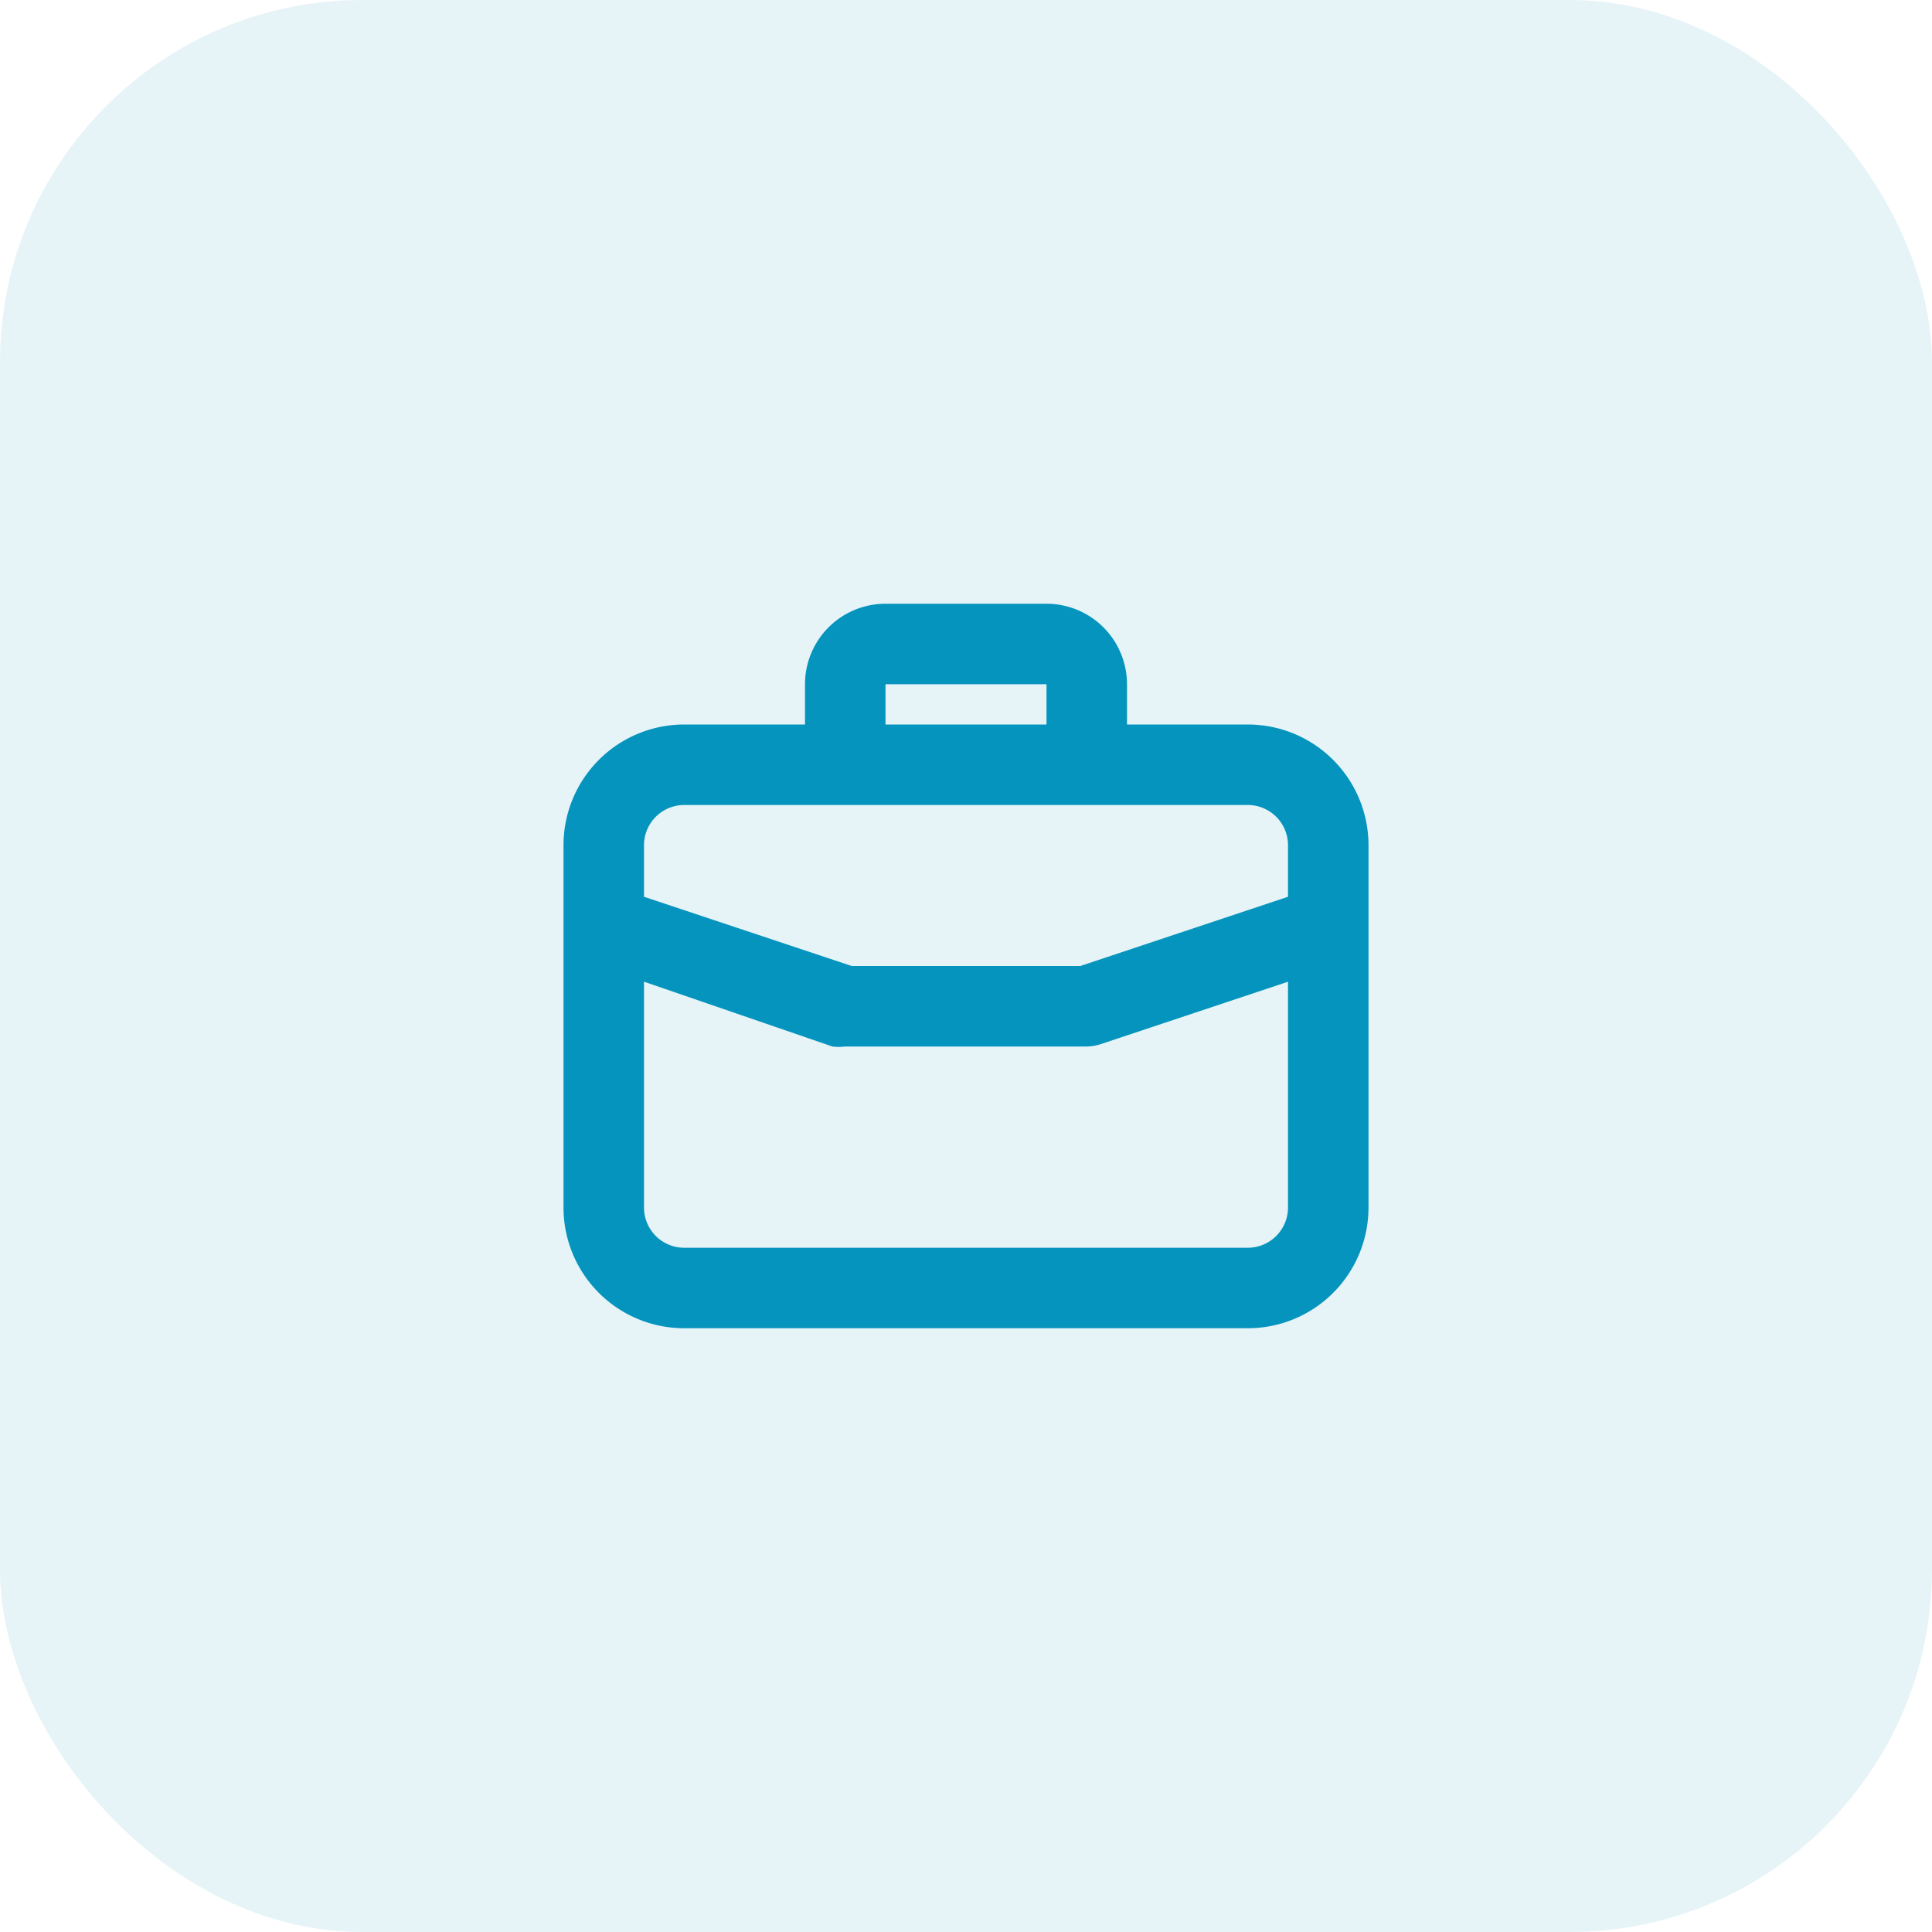
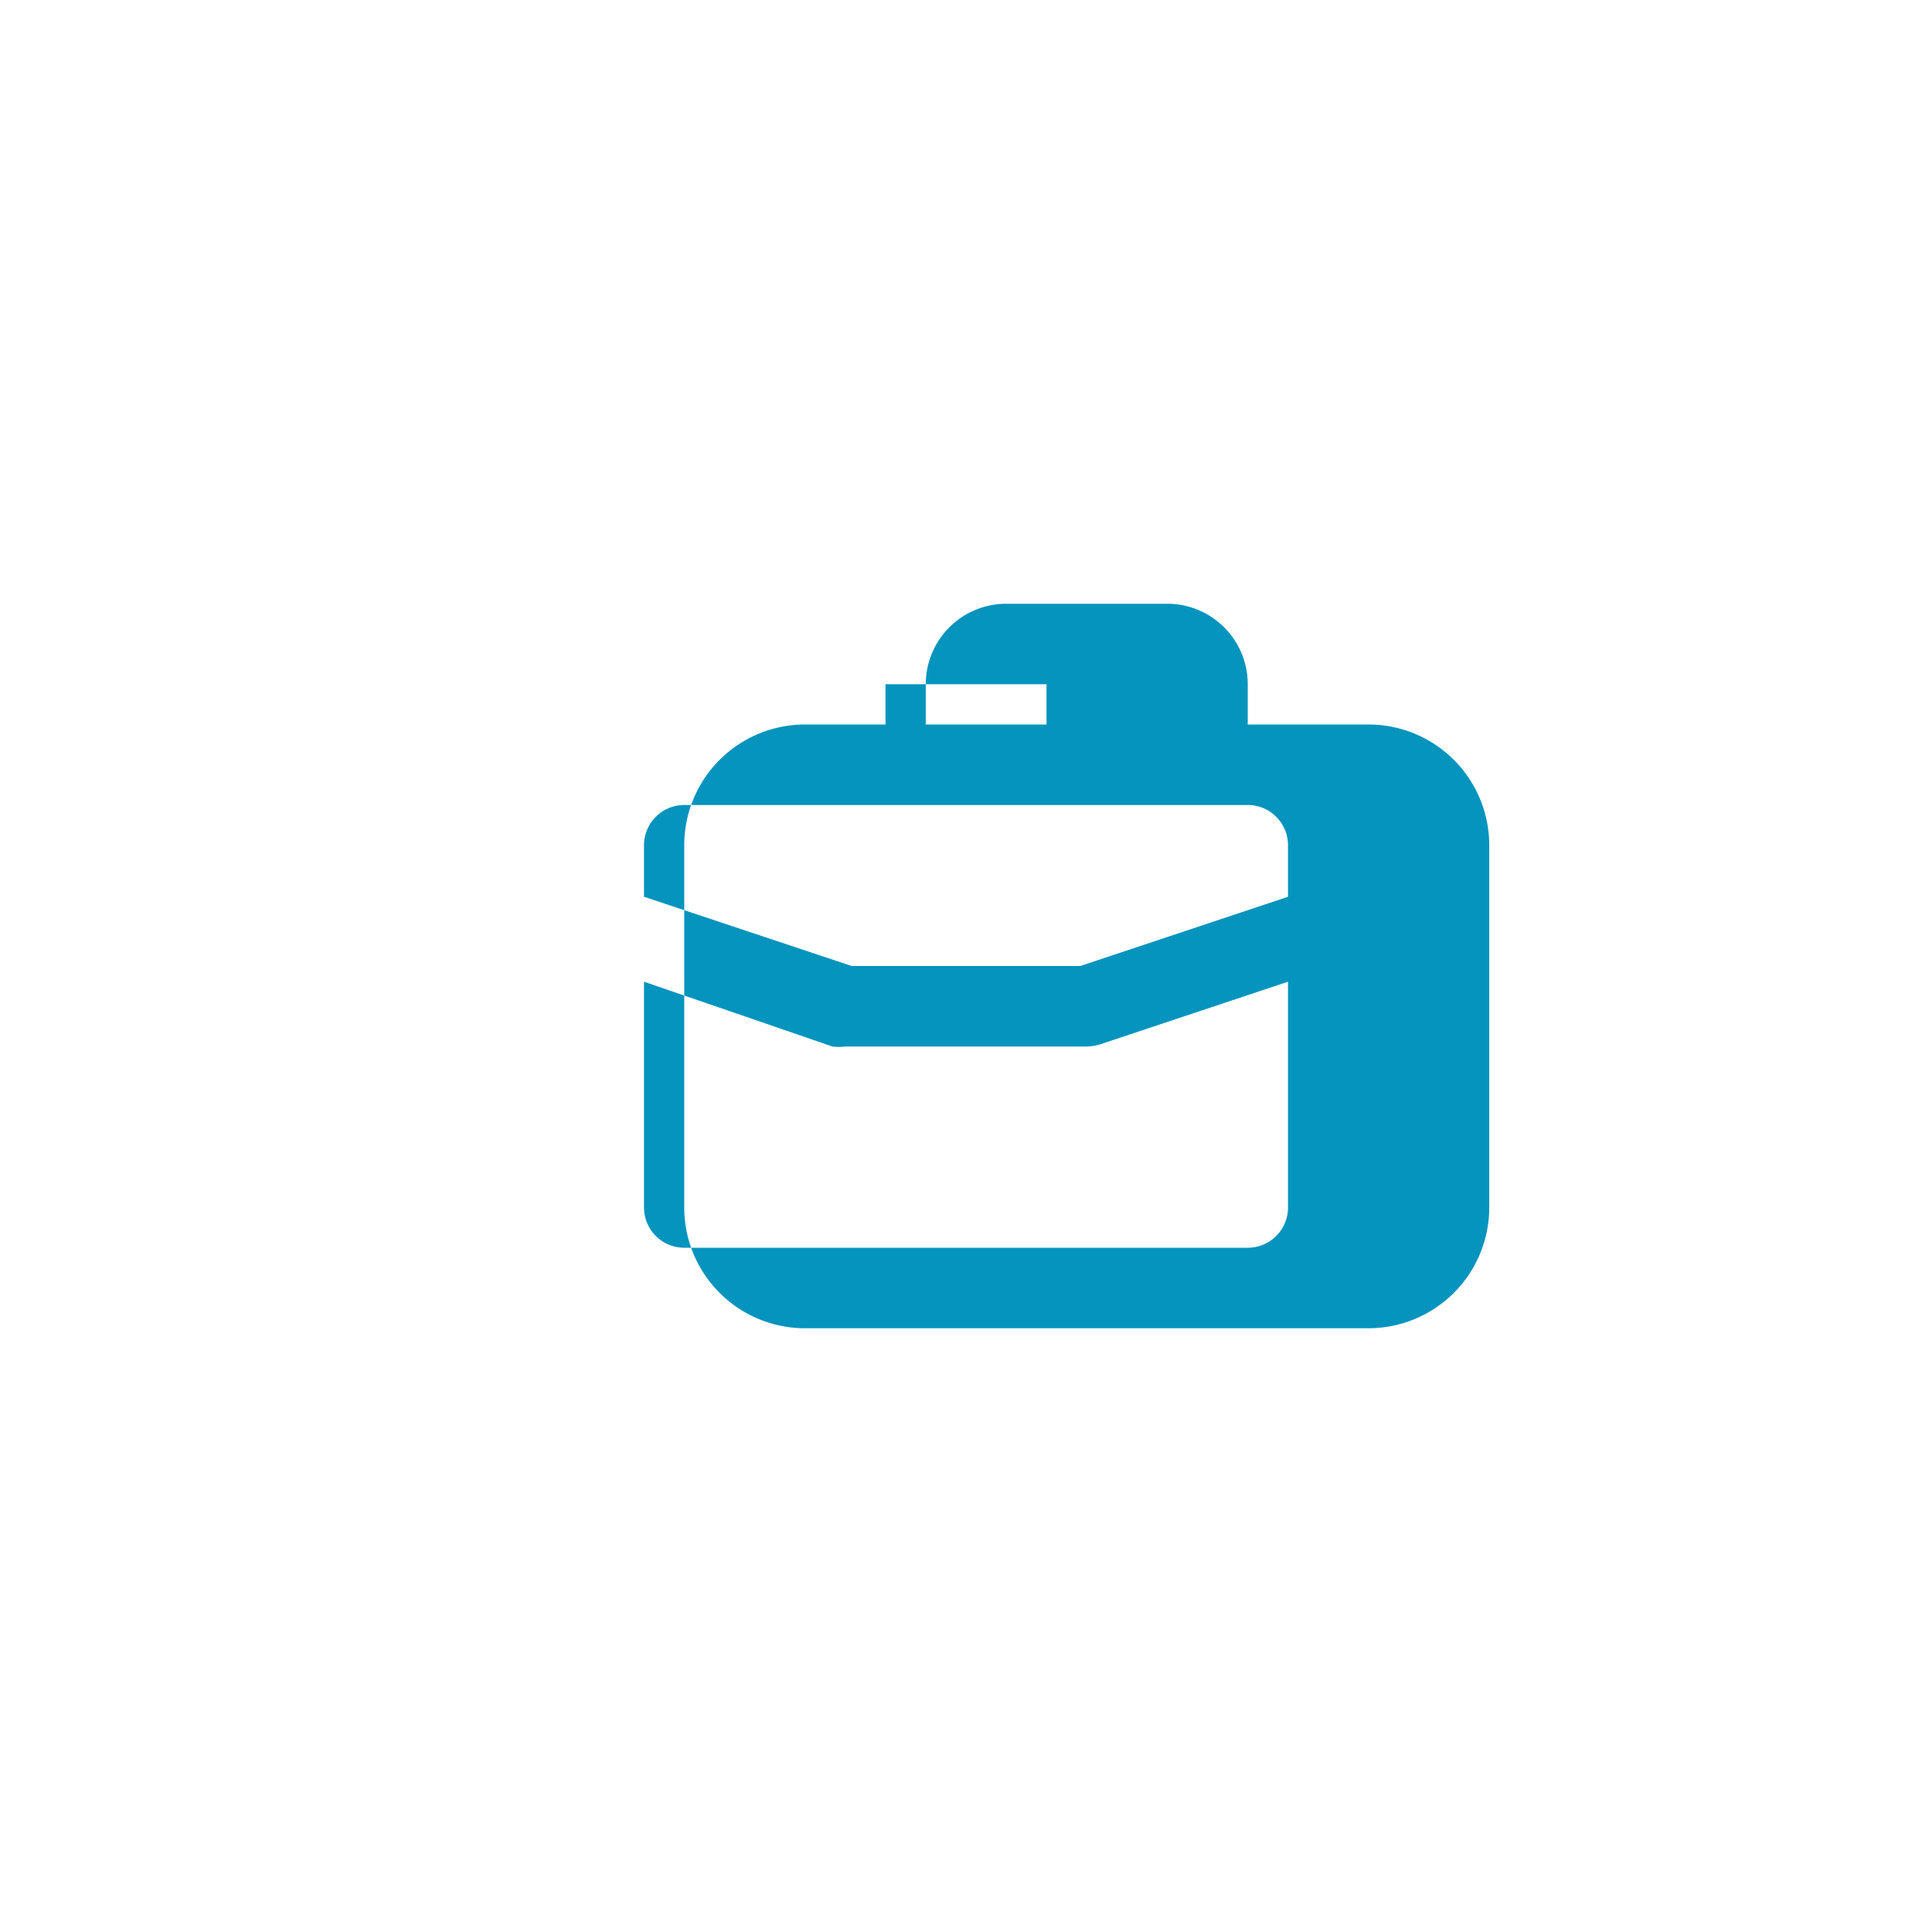
<svg xmlns="http://www.w3.org/2000/svg" width="48" height="48" fill="none" viewBox="0 0 48 48">
-   <rect width="48" height="48" fill="#0594BD" fill-opacity=".1" rx="9" />
-   <path fill="#0594BD" d="M31 18h-3v-1a2 2 0 0 0-2-2h-4a2 2 0 0 0-2 2v1h-3a3 3 0 0 0-3 3v9a3 3 0 0 0 3 3h14a3 3 0 0 0 3-3v-9a3 3 0 0 0-3-3Zm-9-1h4v1h-4v-1Zm10 13a1 1 0 0 1-1 1H17a1 1 0 0 1-1-1v-5.61L20.68 26c.106.014.214.014.32 0h6a1.19 1.19 0 0 0 .32-.05L32 24.39V30Zm0-7.72L26.84 24h-5.68L16 22.28V21a1 1 0 0 1 1-1h14a1 1 0 0 1 1 1v1.28Z" />
+   <path fill="#0594BD" d="M31 18v-1a2 2 0 0 0-2-2h-4a2 2 0 0 0-2 2v1h-3a3 3 0 0 0-3 3v9a3 3 0 0 0 3 3h14a3 3 0 0 0 3-3v-9a3 3 0 0 0-3-3Zm-9-1h4v1h-4v-1Zm10 13a1 1 0 0 1-1 1H17a1 1 0 0 1-1-1v-5.61L20.68 26c.106.014.214.014.32 0h6a1.19 1.19 0 0 0 .32-.05L32 24.39V30Zm0-7.72L26.84 24h-5.68L16 22.28V21a1 1 0 0 1 1-1h14a1 1 0 0 1 1 1v1.28Z" />
</svg>